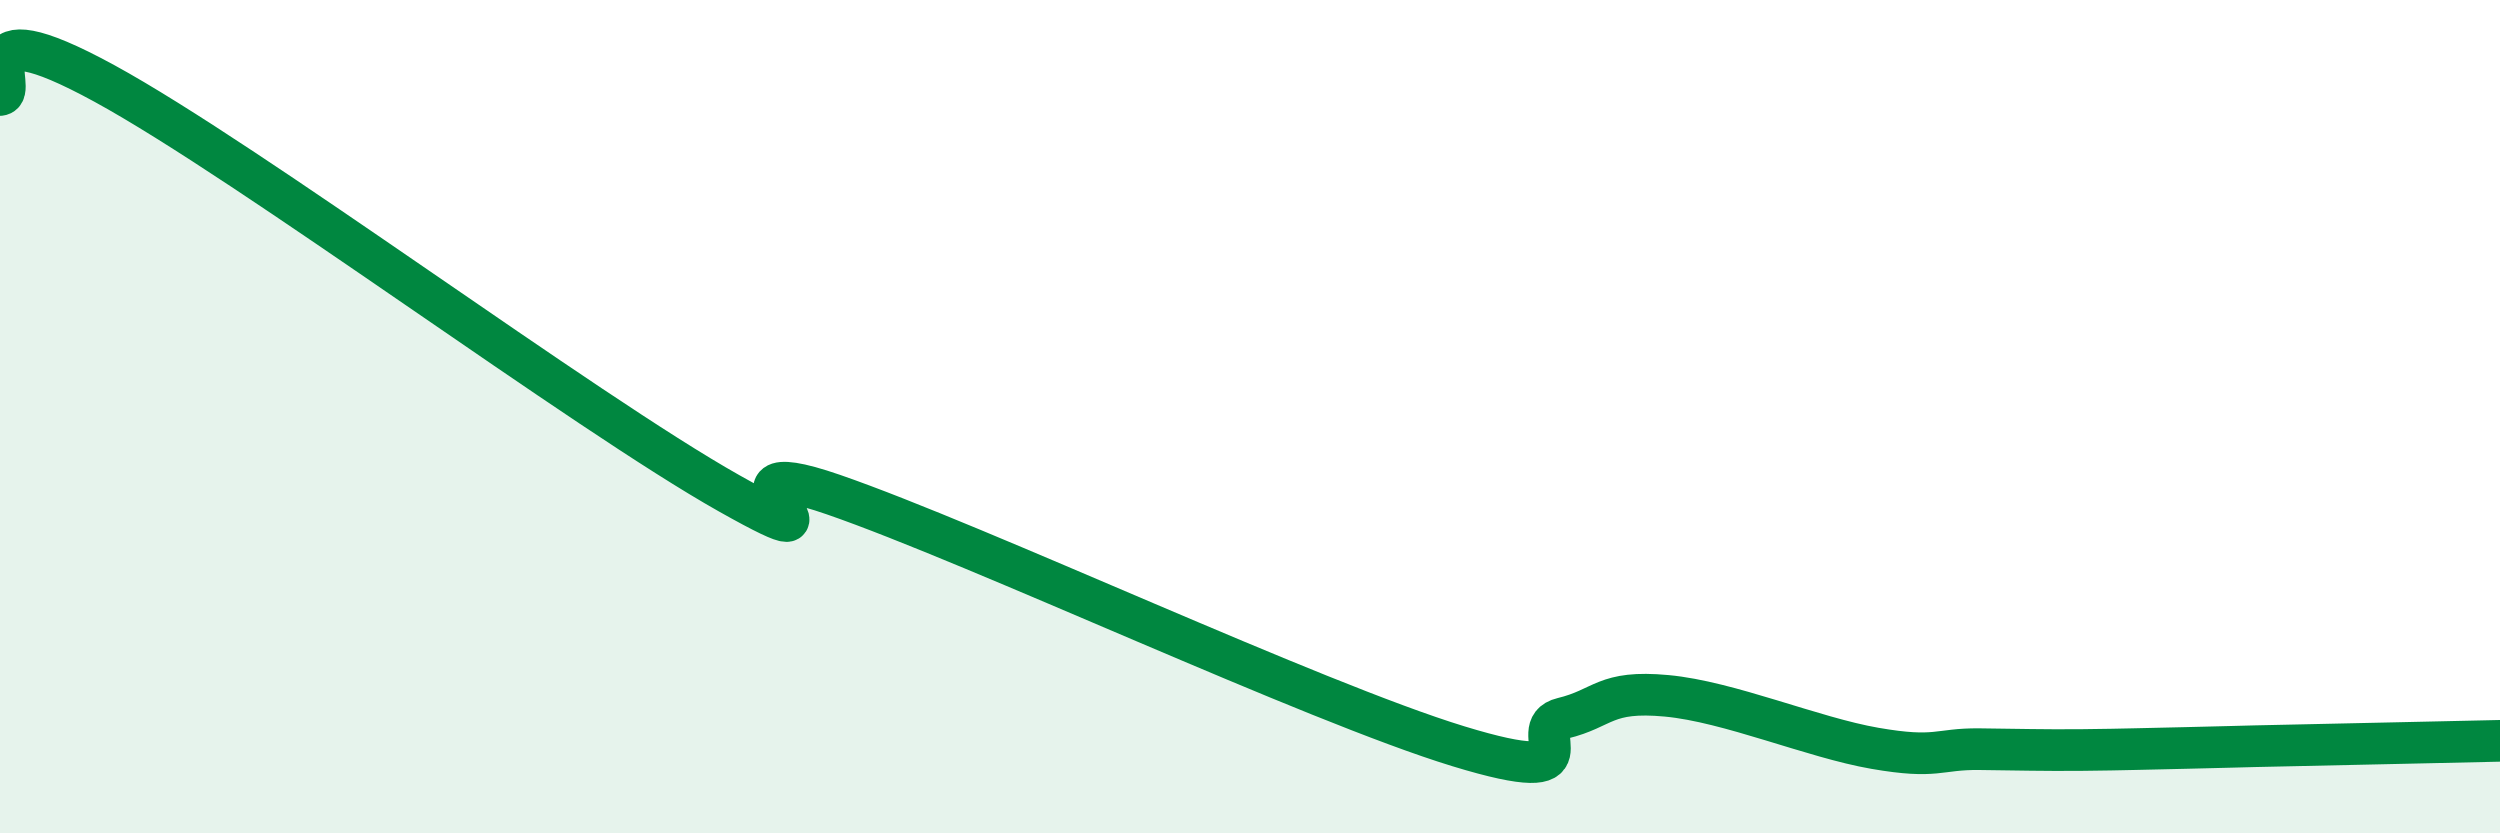
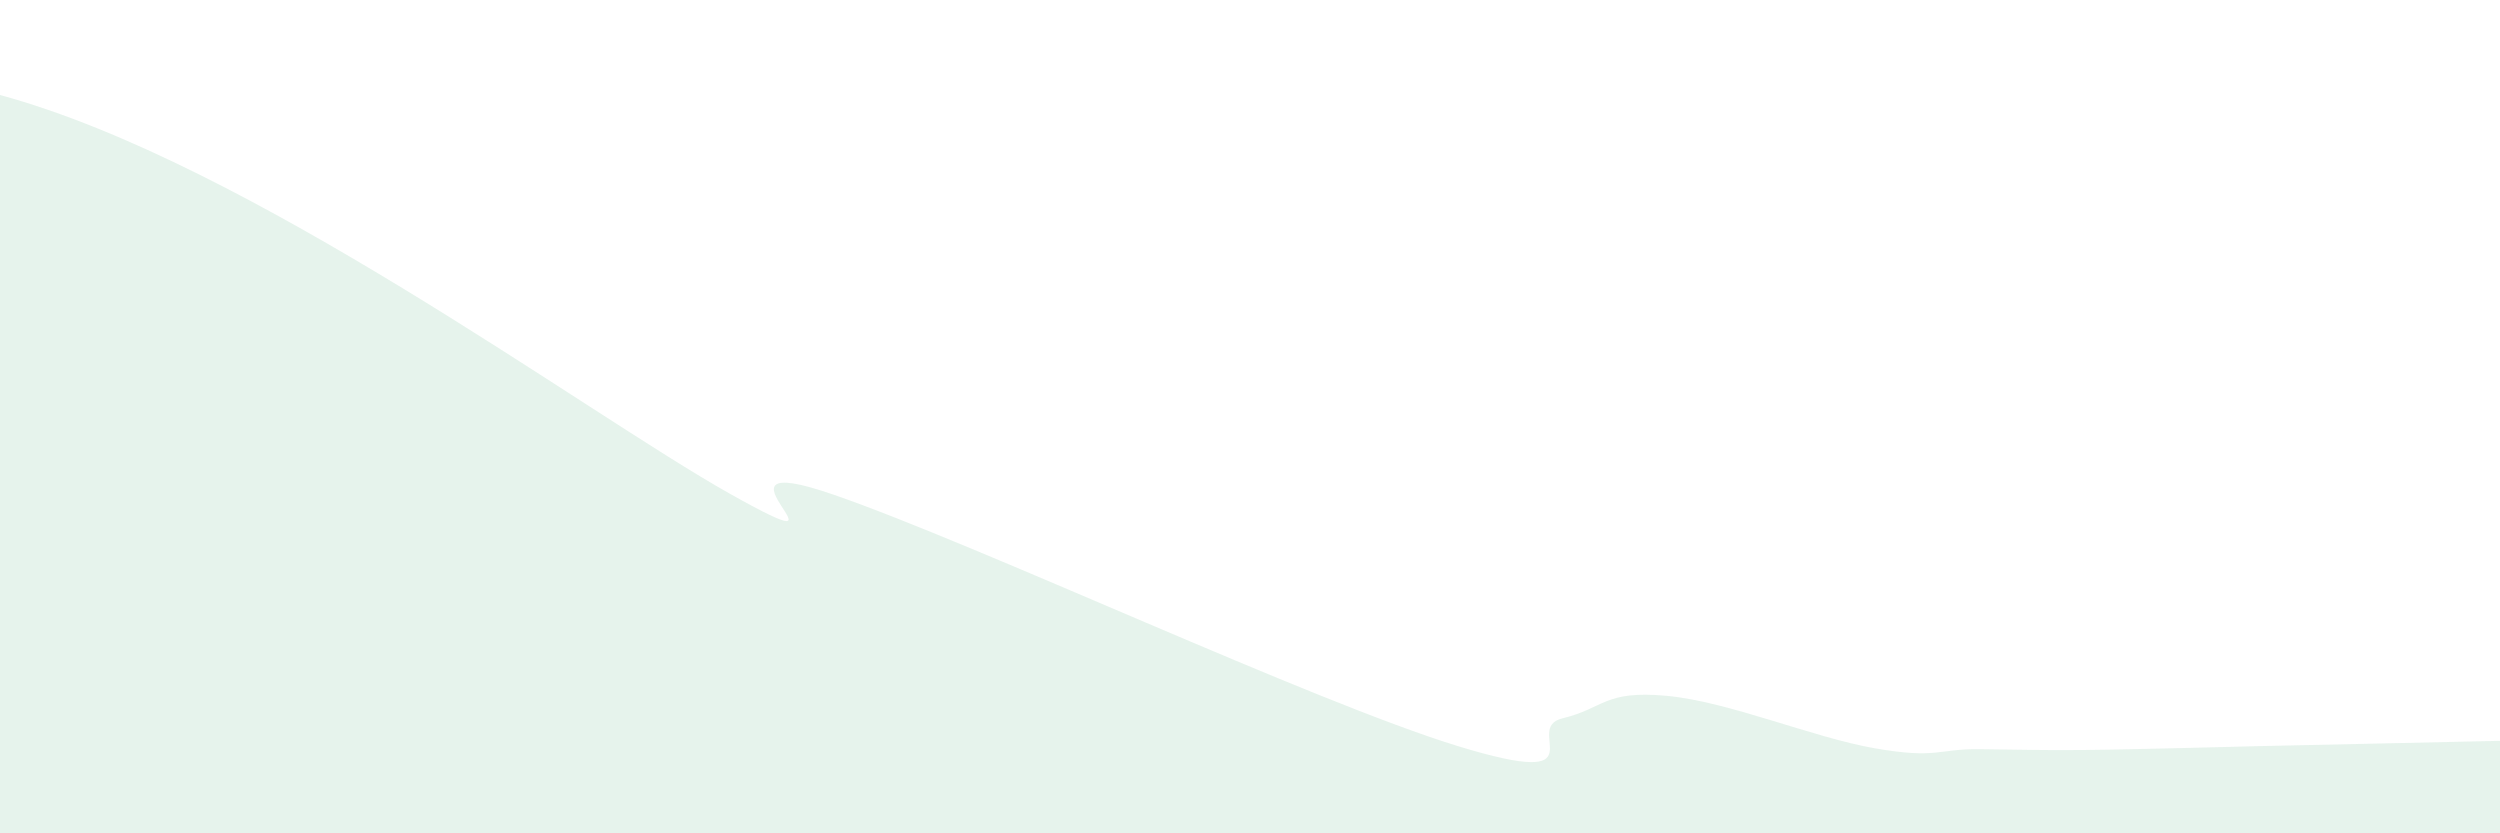
<svg xmlns="http://www.w3.org/2000/svg" width="60" height="20" viewBox="0 0 60 20">
-   <path d="M 0,2.28 C 0.5,2.22 -1,0.09 2.5,2 C 6,3.91 14,9.87 17.5,11.84 C 21,13.81 16.5,10.66 20,11.87 C 23.5,13.08 31.5,16.84 35,17.91 C 38.5,18.98 36.5,17.48 37.5,17.24 C 38.5,17 38.5,16.56 40,16.7 C 41.5,16.84 43.5,17.7 45,17.96 C 46.5,18.22 46.5,17.97 47.5,17.98 C 48.5,17.99 49,18.01 50,18 C 51,17.99 51.5,17.97 52.5,17.95 C 53.5,17.93 53.5,17.92 55,17.89 C 56.5,17.86 59,17.8 60,17.78L60 20L0 20Z" fill="#008740" opacity="0.1" stroke-linecap="round" stroke-linejoin="round" />
-   <path d="M 0,2.28 C 0.5,2.22 -1,0.09 2.5,2 C 6,3.91 14,9.87 17.5,11.84 C 21,13.81 16.5,10.66 20,11.87 C 23.5,13.08 31.5,16.84 35,17.91 C 38.5,18.98 36.5,17.48 37.5,17.24 C 38.5,17 38.5,16.56 40,16.7 C 41.5,16.84 43.5,17.7 45,17.96 C 46.5,18.22 46.5,17.97 47.5,17.98 C 48.5,17.99 49,18.01 50,18 C 51,17.99 51.5,17.97 52.5,17.95 C 53.5,17.93 53.5,17.92 55,17.89 C 56.5,17.86 59,17.8 60,17.78" stroke="#008740" stroke-width="1" fill="none" stroke-linecap="round" stroke-linejoin="round" />
+   <path d="M 0,2.28 C 6,3.91 14,9.87 17.5,11.84 C 21,13.81 16.5,10.66 20,11.87 C 23.5,13.08 31.5,16.84 35,17.91 C 38.5,18.98 36.5,17.48 37.5,17.24 C 38.5,17 38.5,16.56 40,16.7 C 41.5,16.84 43.5,17.7 45,17.96 C 46.5,18.22 46.5,17.97 47.5,17.98 C 48.5,17.99 49,18.01 50,18 C 51,17.99 51.5,17.97 52.5,17.95 C 53.5,17.93 53.5,17.92 55,17.89 C 56.5,17.86 59,17.8 60,17.78L60 20L0 20Z" fill="#008740" opacity="0.1" stroke-linecap="round" stroke-linejoin="round" />
</svg>